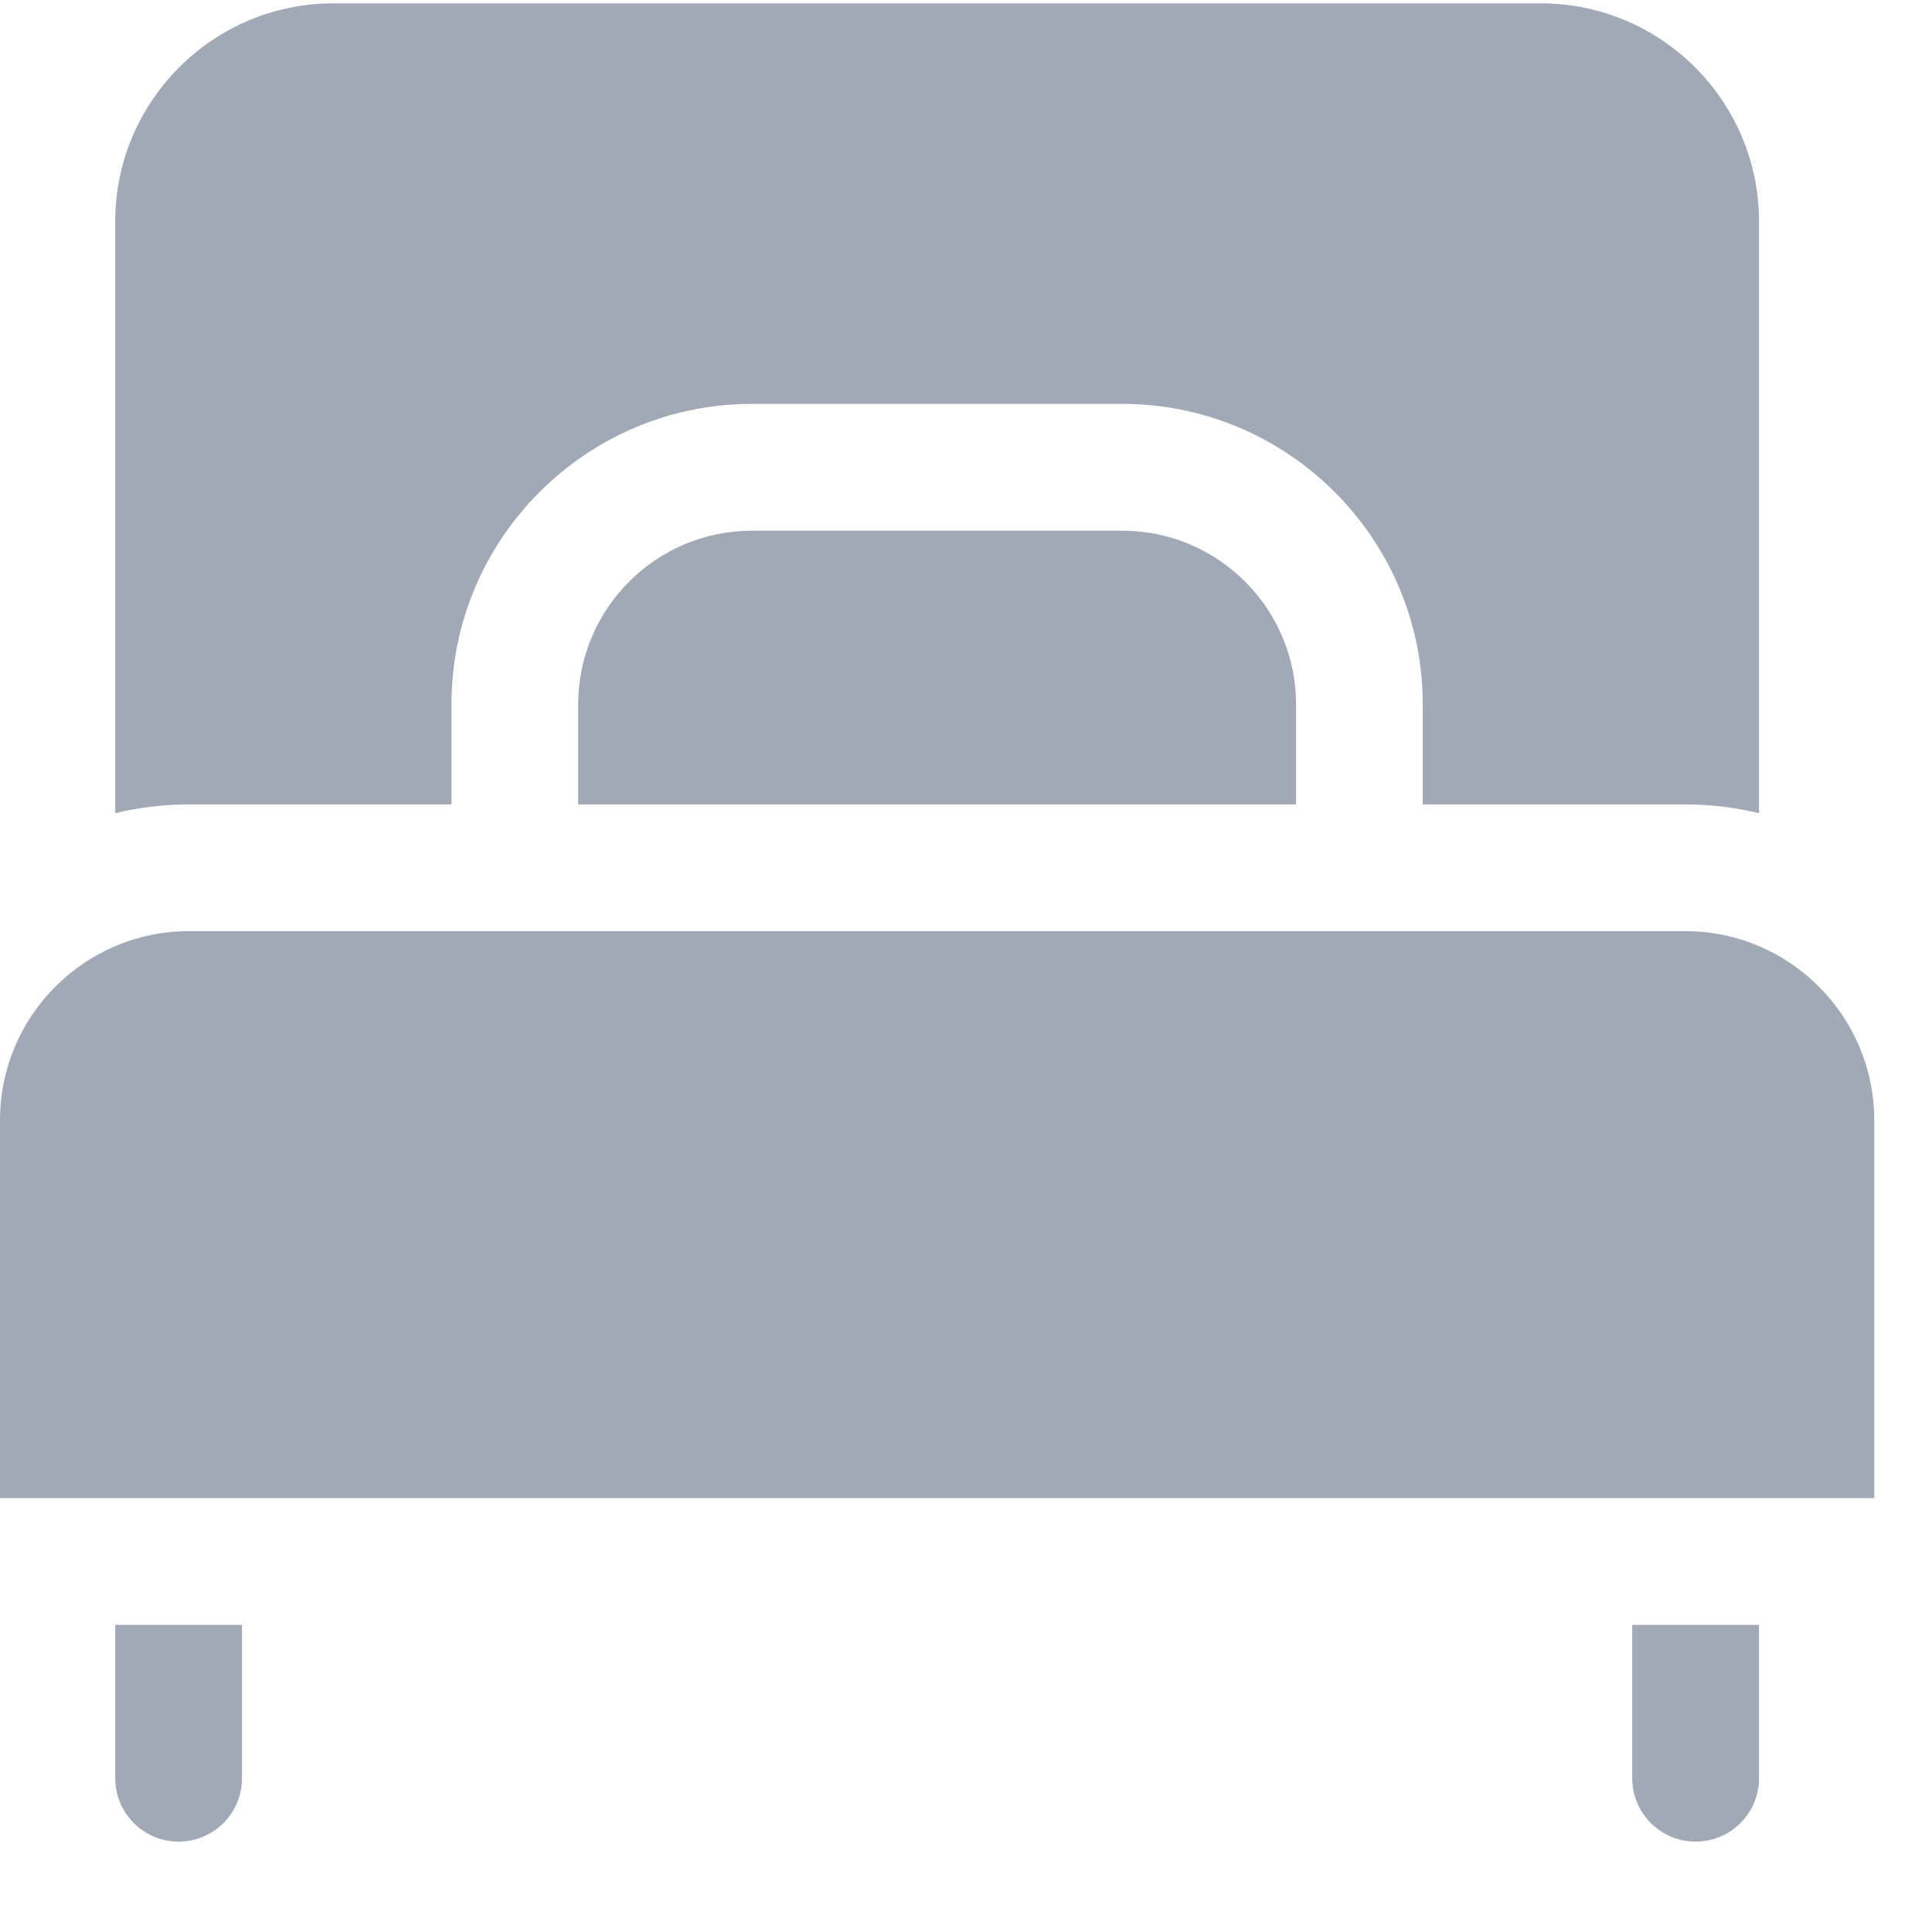
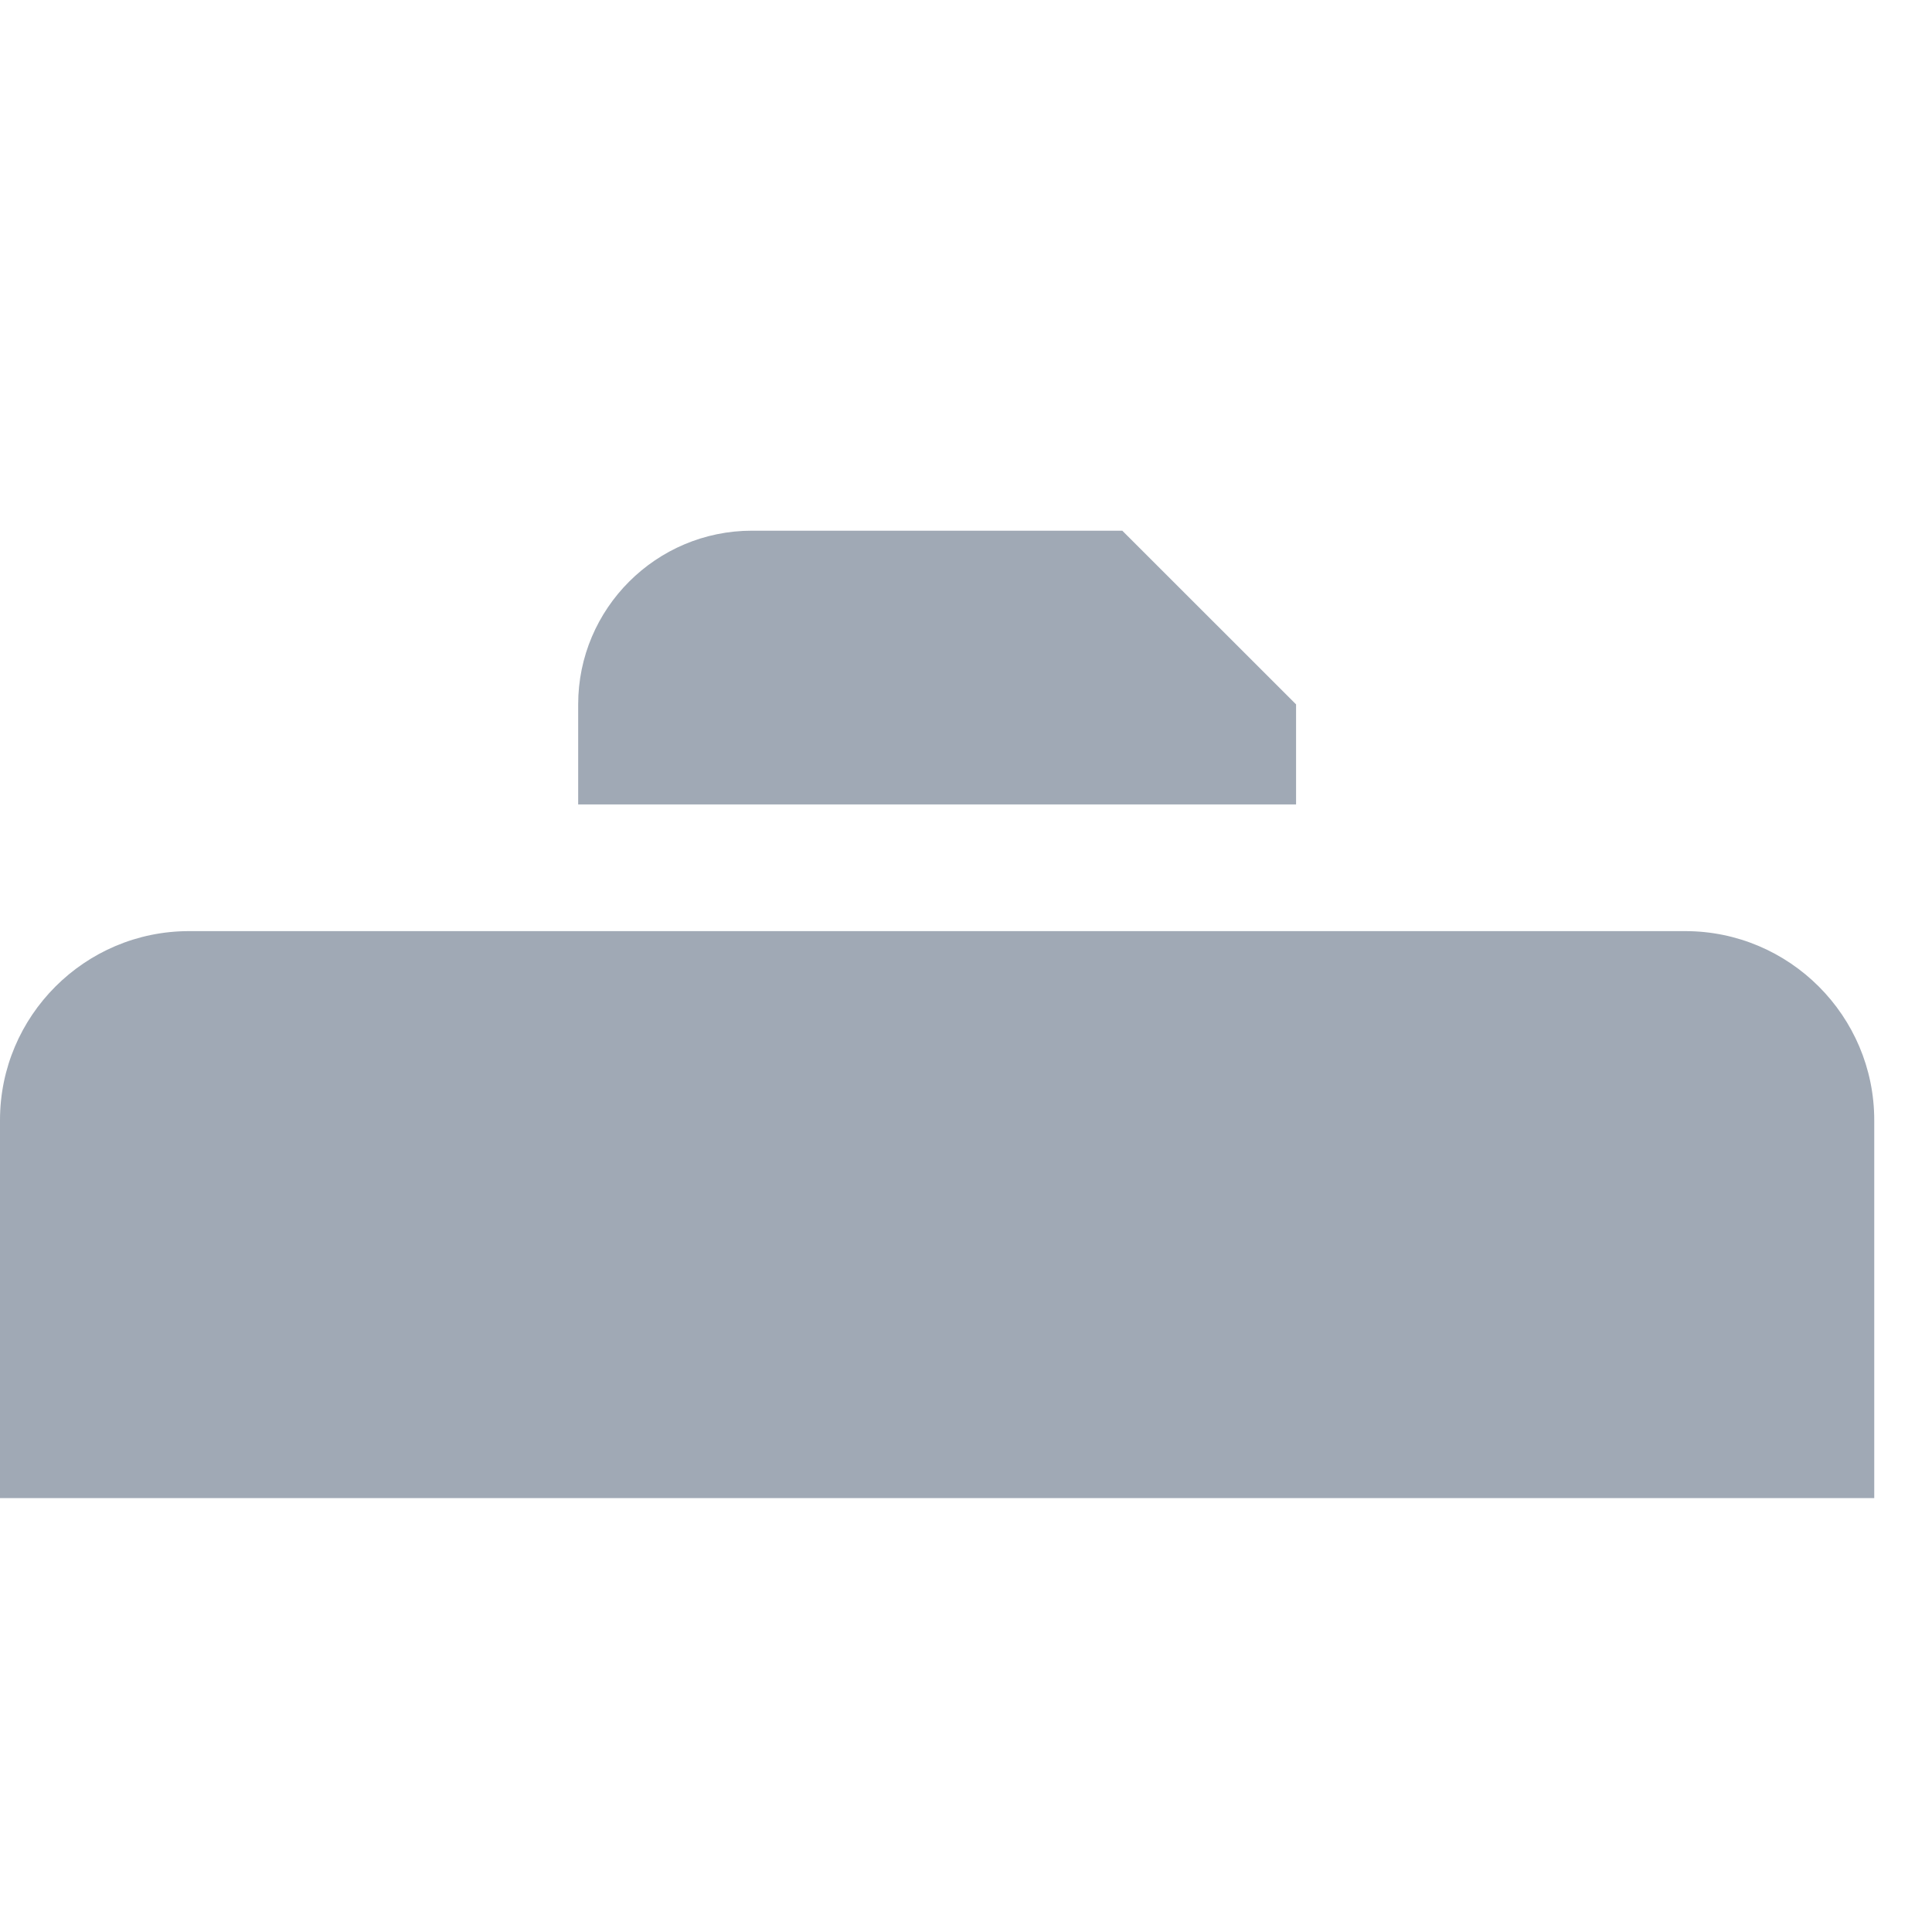
<svg xmlns="http://www.w3.org/2000/svg" width="19px" height="19px" viewBox="0 0 19 19" version="1.1">
  <title>003-single-bed</title>
  <g id="Page-1" stroke="none" stroke-width="1" fill="none" fill-rule="evenodd">
    <g id="Anasayfa" transform="translate(-493, -1318)" fill="#A0A9B5" fill-rule="nonzero">
      <g id="003-single-bed" transform="translate(493, 1318)">
-         <path d="M11.037,5.219 L7.395,5.219 C6.453,5.219 5.686,5.985 5.686,6.927 L5.686,7.911 L12.746,7.911 L12.746,6.927 C12.746,5.985 11.979,5.219 11.037,5.219 Z" id="Path" />
-         <path d="M15.154,0.033 L3.278,0.033 C2.095,0.033 1.133,0.996 1.133,2.179 L1.133,7.997 C1.366,7.941 1.609,7.911 1.859,7.911 L4.44,7.911 L4.44,6.927 C4.44,5.298 5.765,3.972 7.395,3.972 L11.037,3.972 C12.667,3.972 13.992,5.298 13.992,6.927 L13.992,7.911 L16.573,7.911 C16.823,7.911 17.066,7.941 17.299,7.997 L17.299,2.179 C17.299,0.996 16.337,0.033 15.154,0.033 Z" id="Path" />
+         <path d="M11.037,5.219 L7.395,5.219 C6.453,5.219 5.686,5.985 5.686,6.927 L5.686,7.911 L12.746,7.911 L12.746,6.927 Z" id="Path" />
        <path d="M16.573,9.157 L13.369,9.157 L5.063,9.157 L1.859,9.157 C0.834,9.157 0,9.991 0,11.016 L0,14.733 L18.432,14.733 L18.432,11.016 C18.432,9.991 17.598,9.157 16.573,9.157 Z" id="Path" />
-         <path d="M1.133,15.98 L1.133,17.487 C1.133,17.832 1.412,18.111 1.756,18.111 C2.101,18.111 2.38,17.832 2.38,17.487 L2.38,15.98 L1.133,15.98 Z" id="Path" />
-         <path d="M16.052,15.98 L16.052,17.487 C16.052,17.832 16.331,18.111 16.676,18.111 C17.02,18.111 17.299,17.832 17.299,17.487 L17.299,15.98 L16.052,15.98 Z" id="Path" />
      </g>
    </g>
  </g>
</svg>